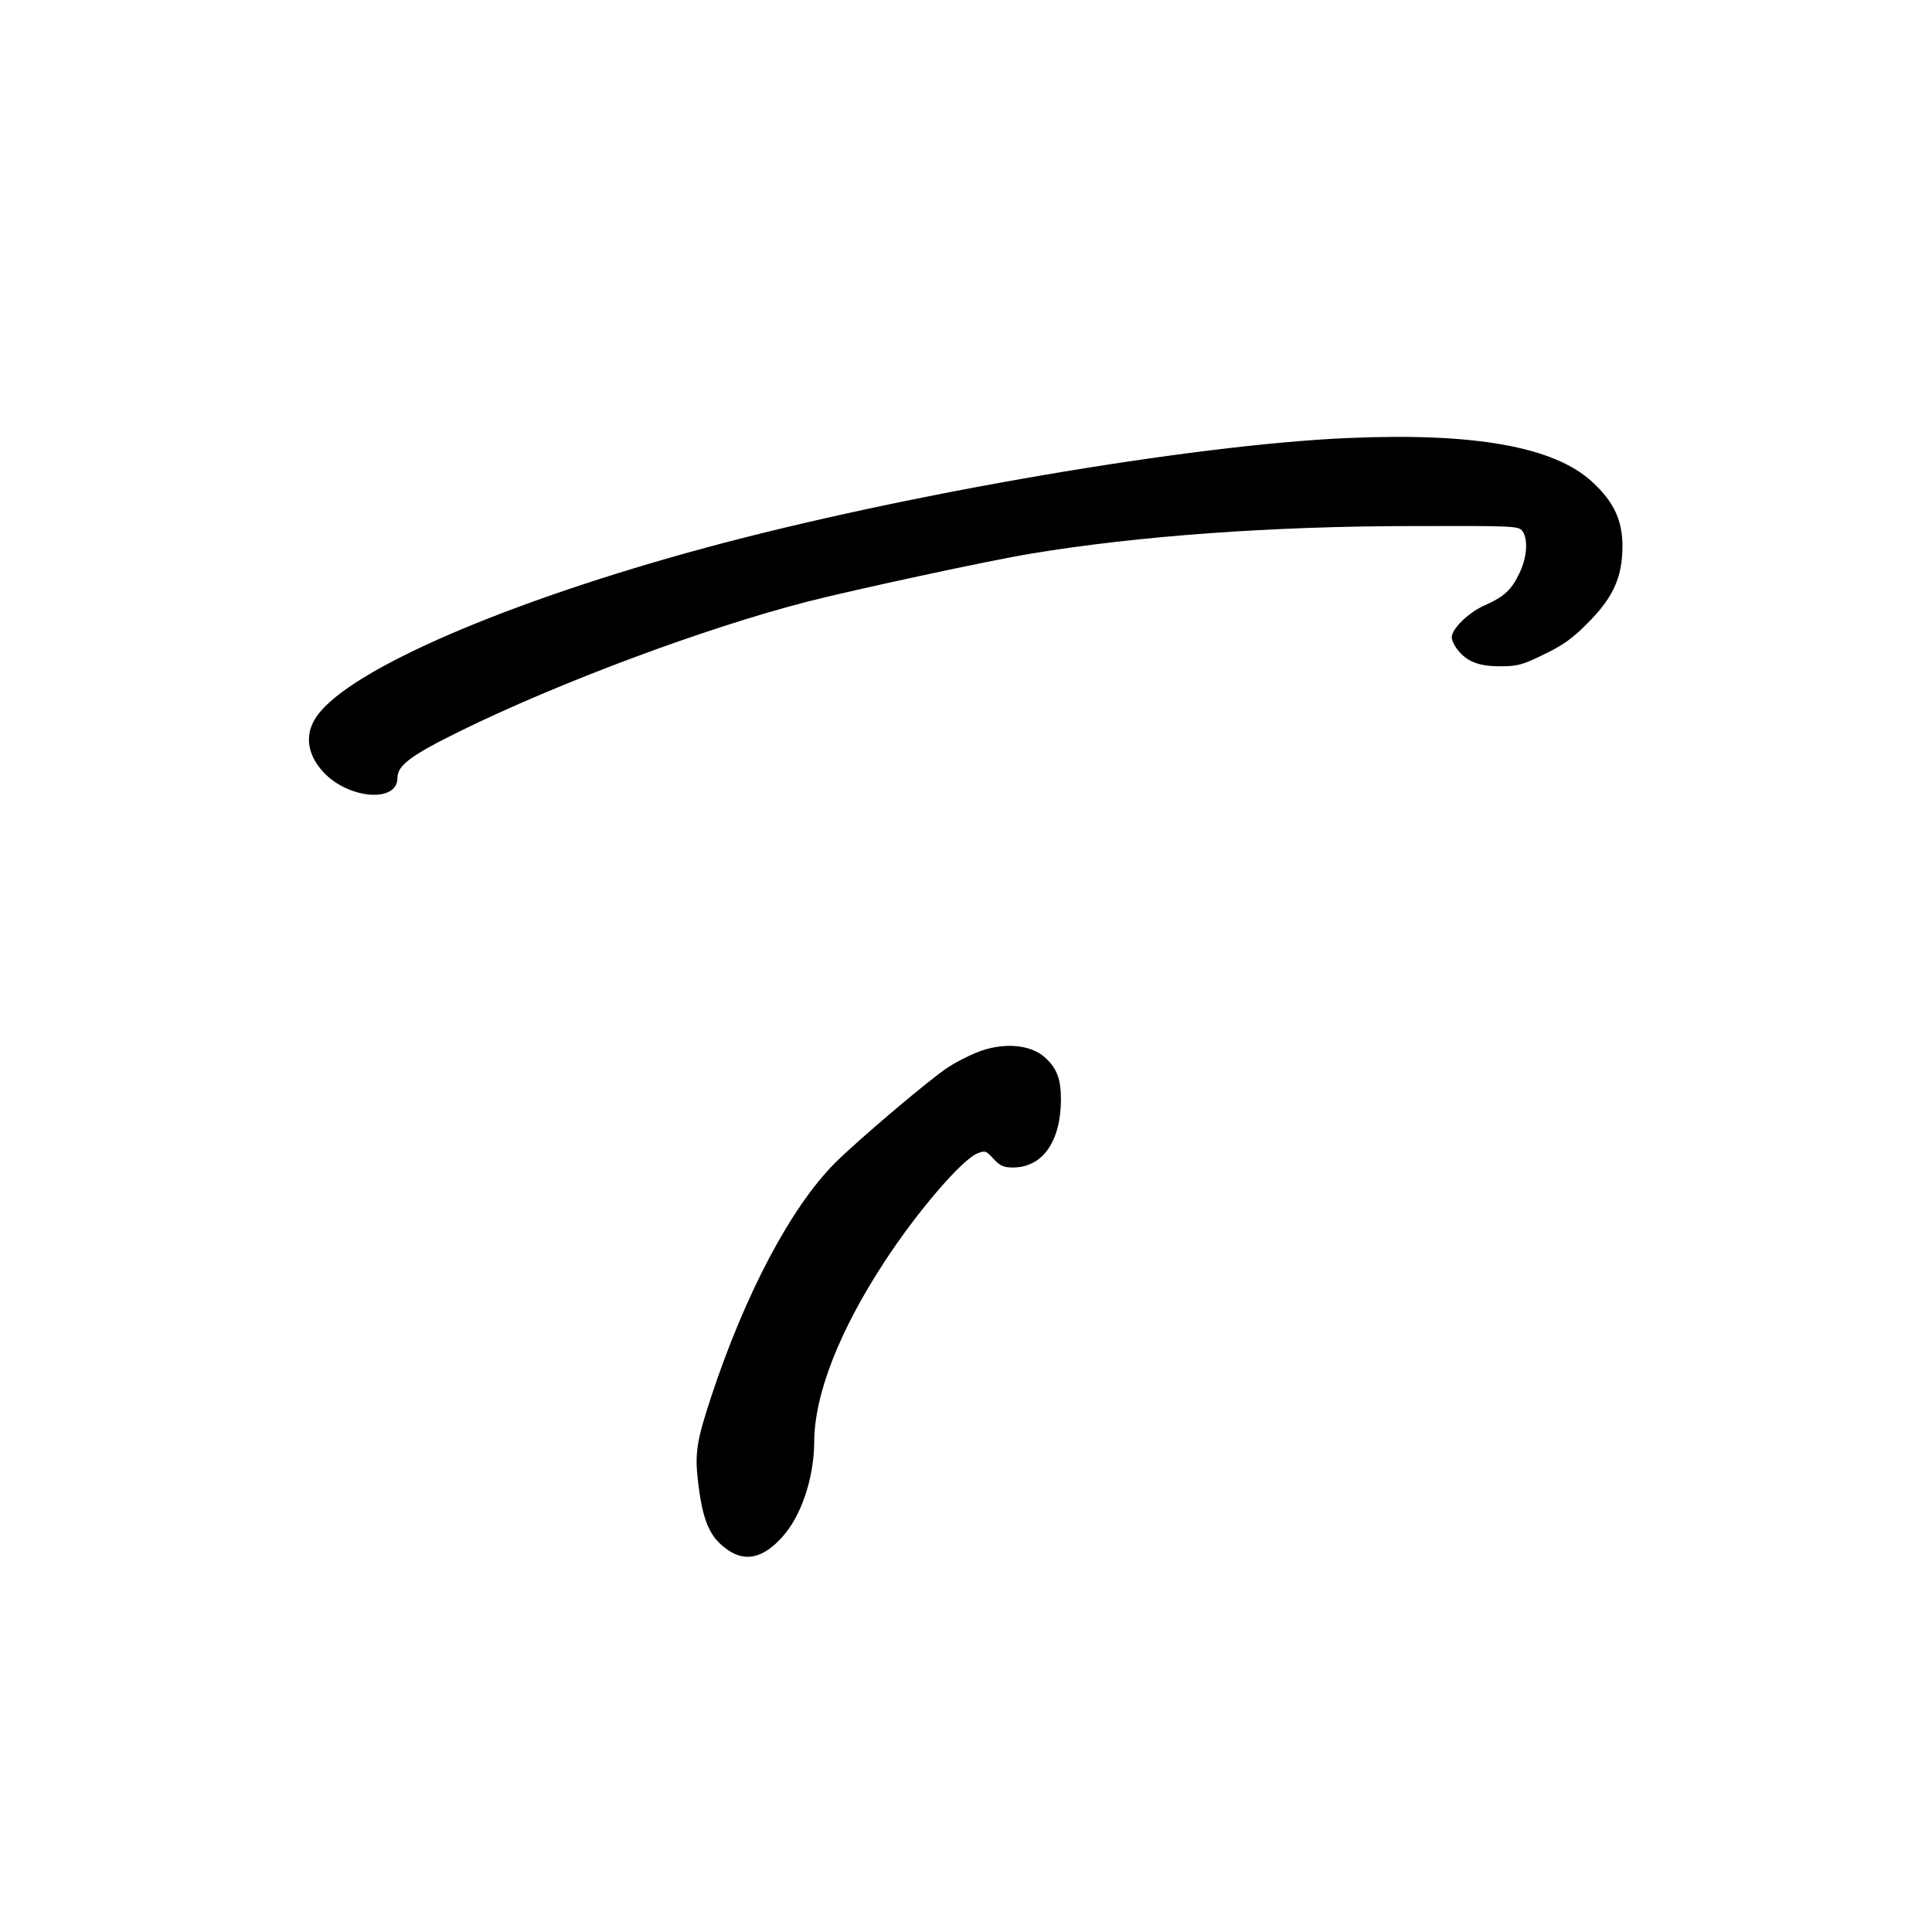
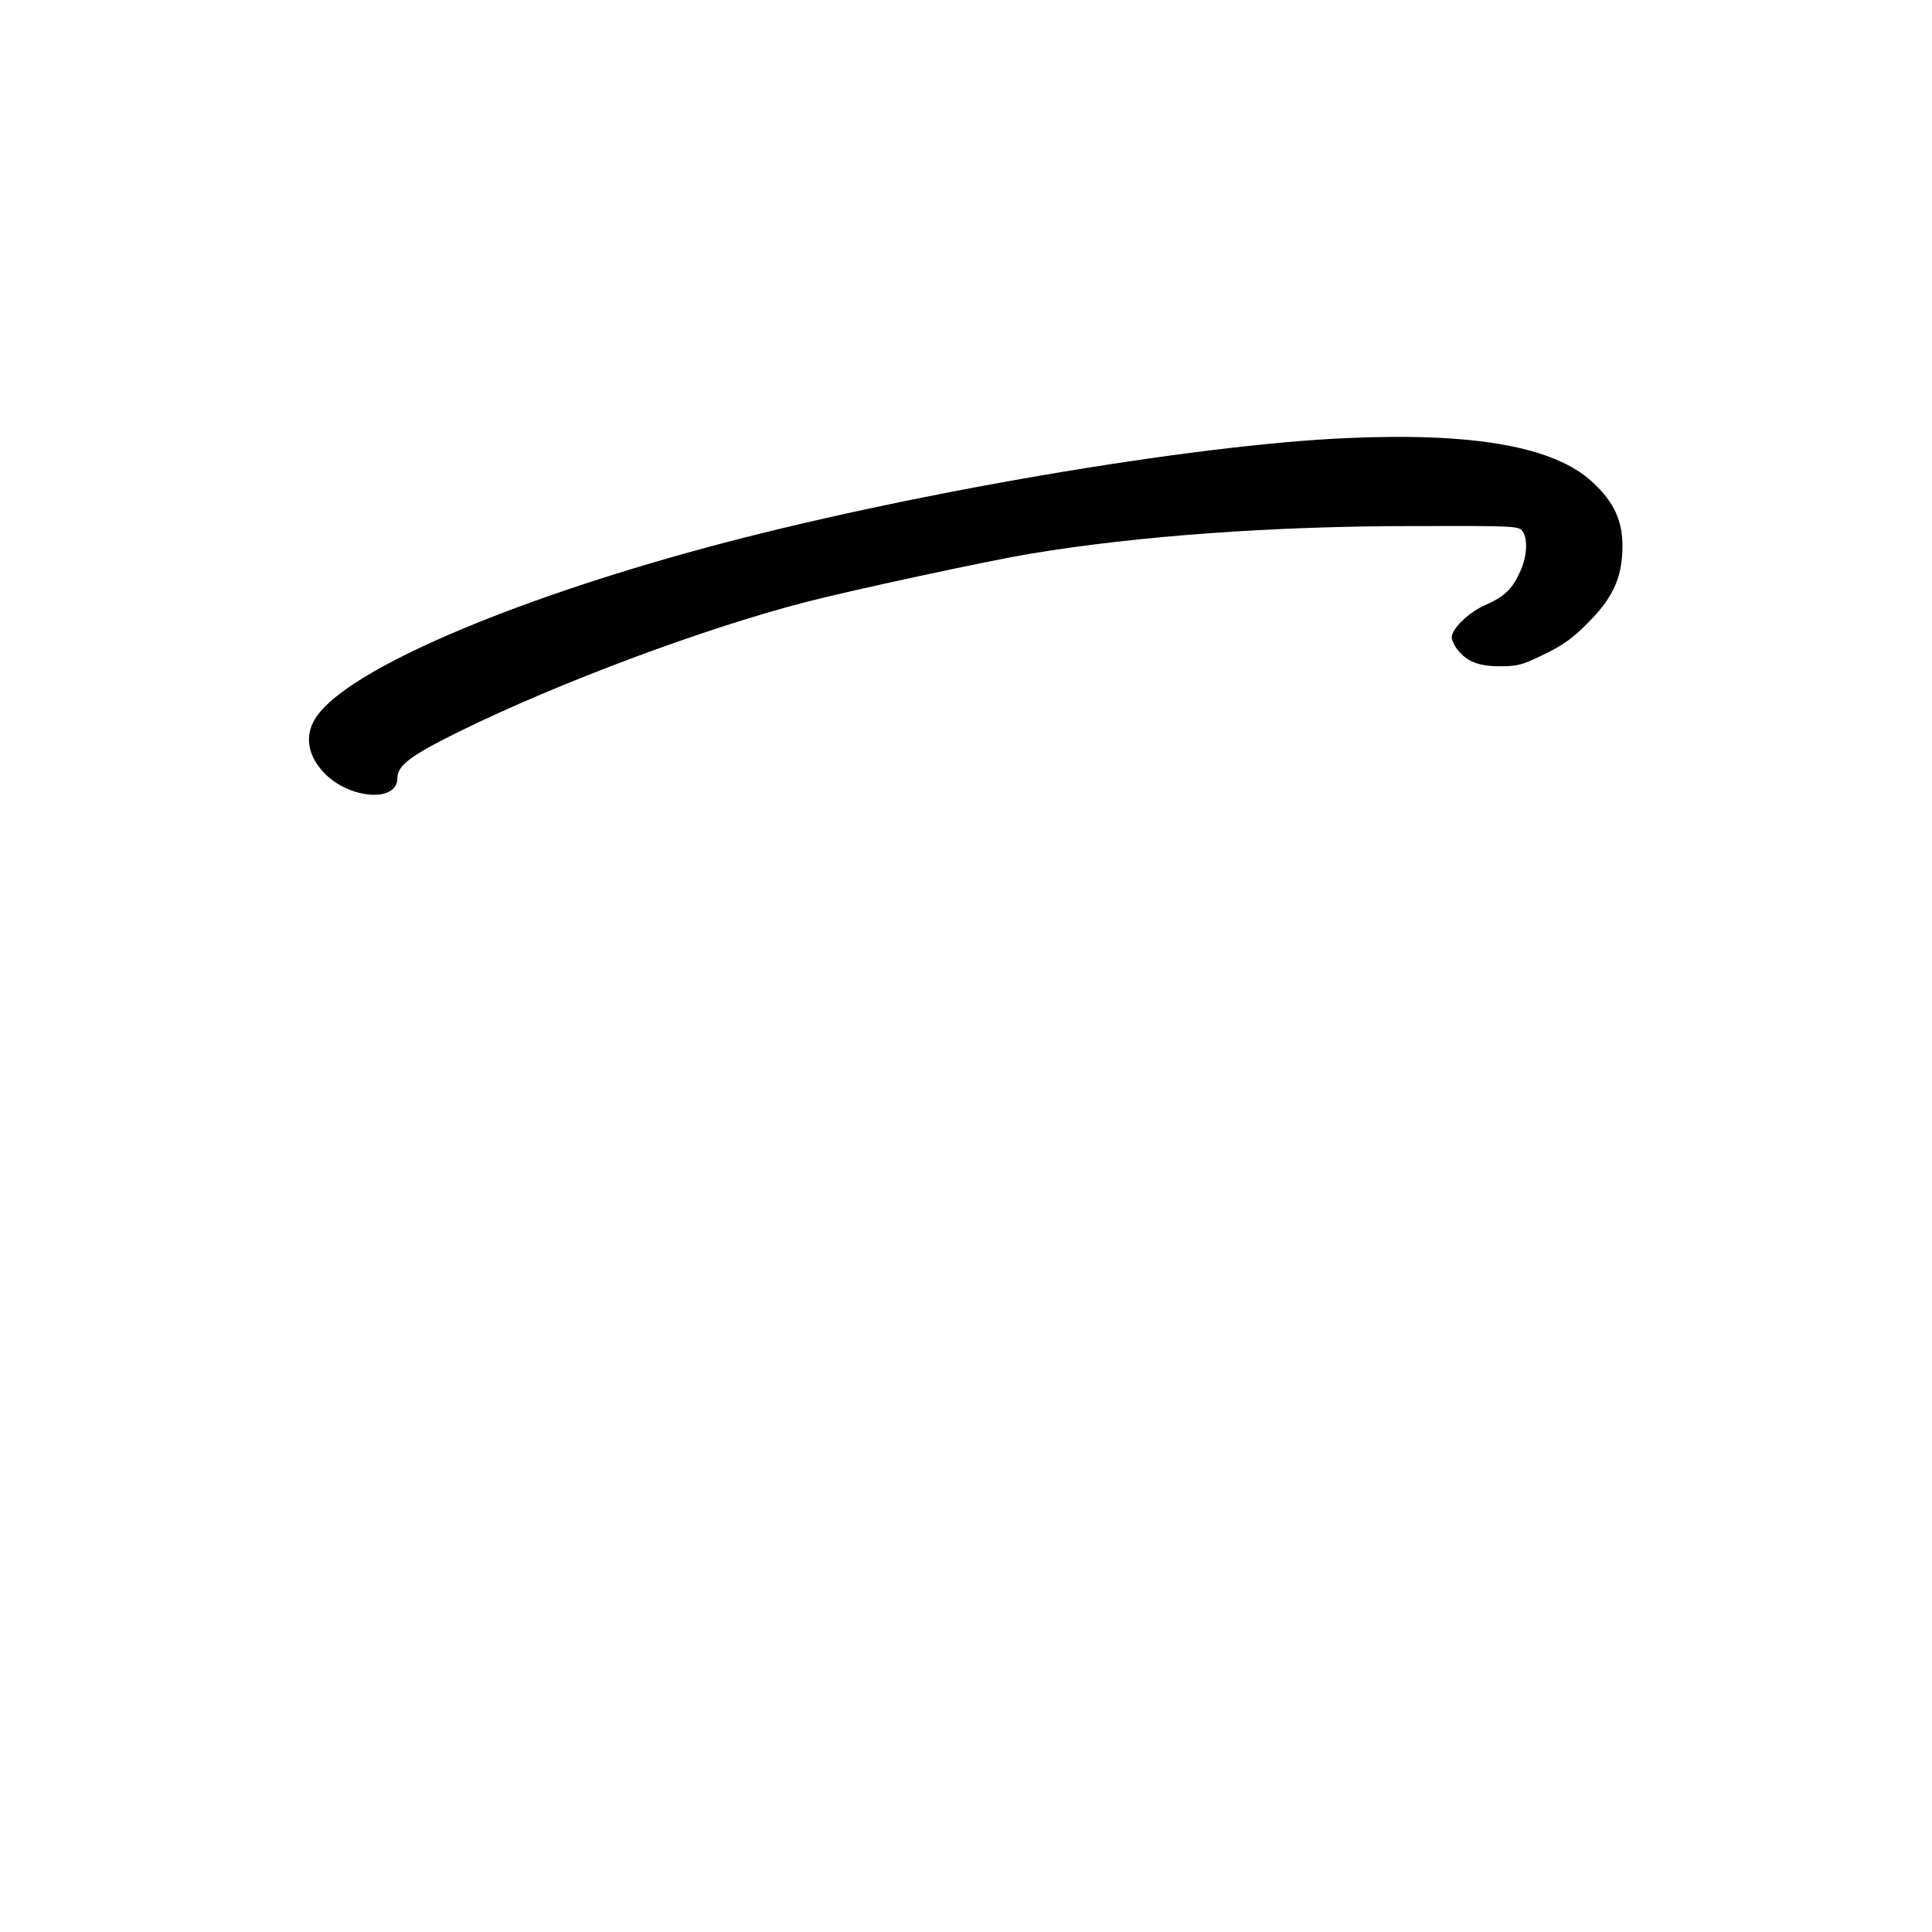
<svg xmlns="http://www.w3.org/2000/svg" version="1.0" width="700pt" height="700pt" viewBox="0 0 700 700" preserveAspectRatio="xMidYMid meet">
  <g transform="translate(0,700) scale(0.1,-0.1)" fill="#000000" stroke="none">
    <path d="M4885 5413 c-565 -24 -1606 -202 -2330 -398 -716 -194 -1284 -439 -1405 -607 -48 -65 -39 -141 23 -207 92 -97 267 -110 267 -20 0 46 47 81 225 169 362 178 888 374 1256 469 166 43 667 151 814 175 385 64 875 100 1388 100 364 1 379 0 393 -18 21 -29 17 -95 -10 -151 -29 -62 -55 -86 -126 -118 -58 -25 -120 -85 -120 -116 0 -10 9 -30 21 -45 34 -43 76 -60 154 -60 62 0 80 4 159 43 67 32 105 59 155 110 90 89 125 160 129 262 5 104 -26 177 -109 253 -137 127 -425 179 -884 159z" />
-     <path d="M3537 3186 c-32 -13 -78 -37 -102 -53 -65 -42 -328 -265 -410 -347 -159 -160 -324 -471 -448 -846 -53 -161 -60 -205 -48 -307 17 -146 43 -205 110 -250 63 -43 128 -27 195 48 69 75 115 214 116 342 0 174 91 406 257 659 118 180 277 365 334 389 28 11 32 10 59 -20 23 -25 37 -31 70 -31 107 0 173 93 174 245 0 75 -14 113 -56 152 -53 50 -156 58 -251 19z" />
  </g>
</svg>